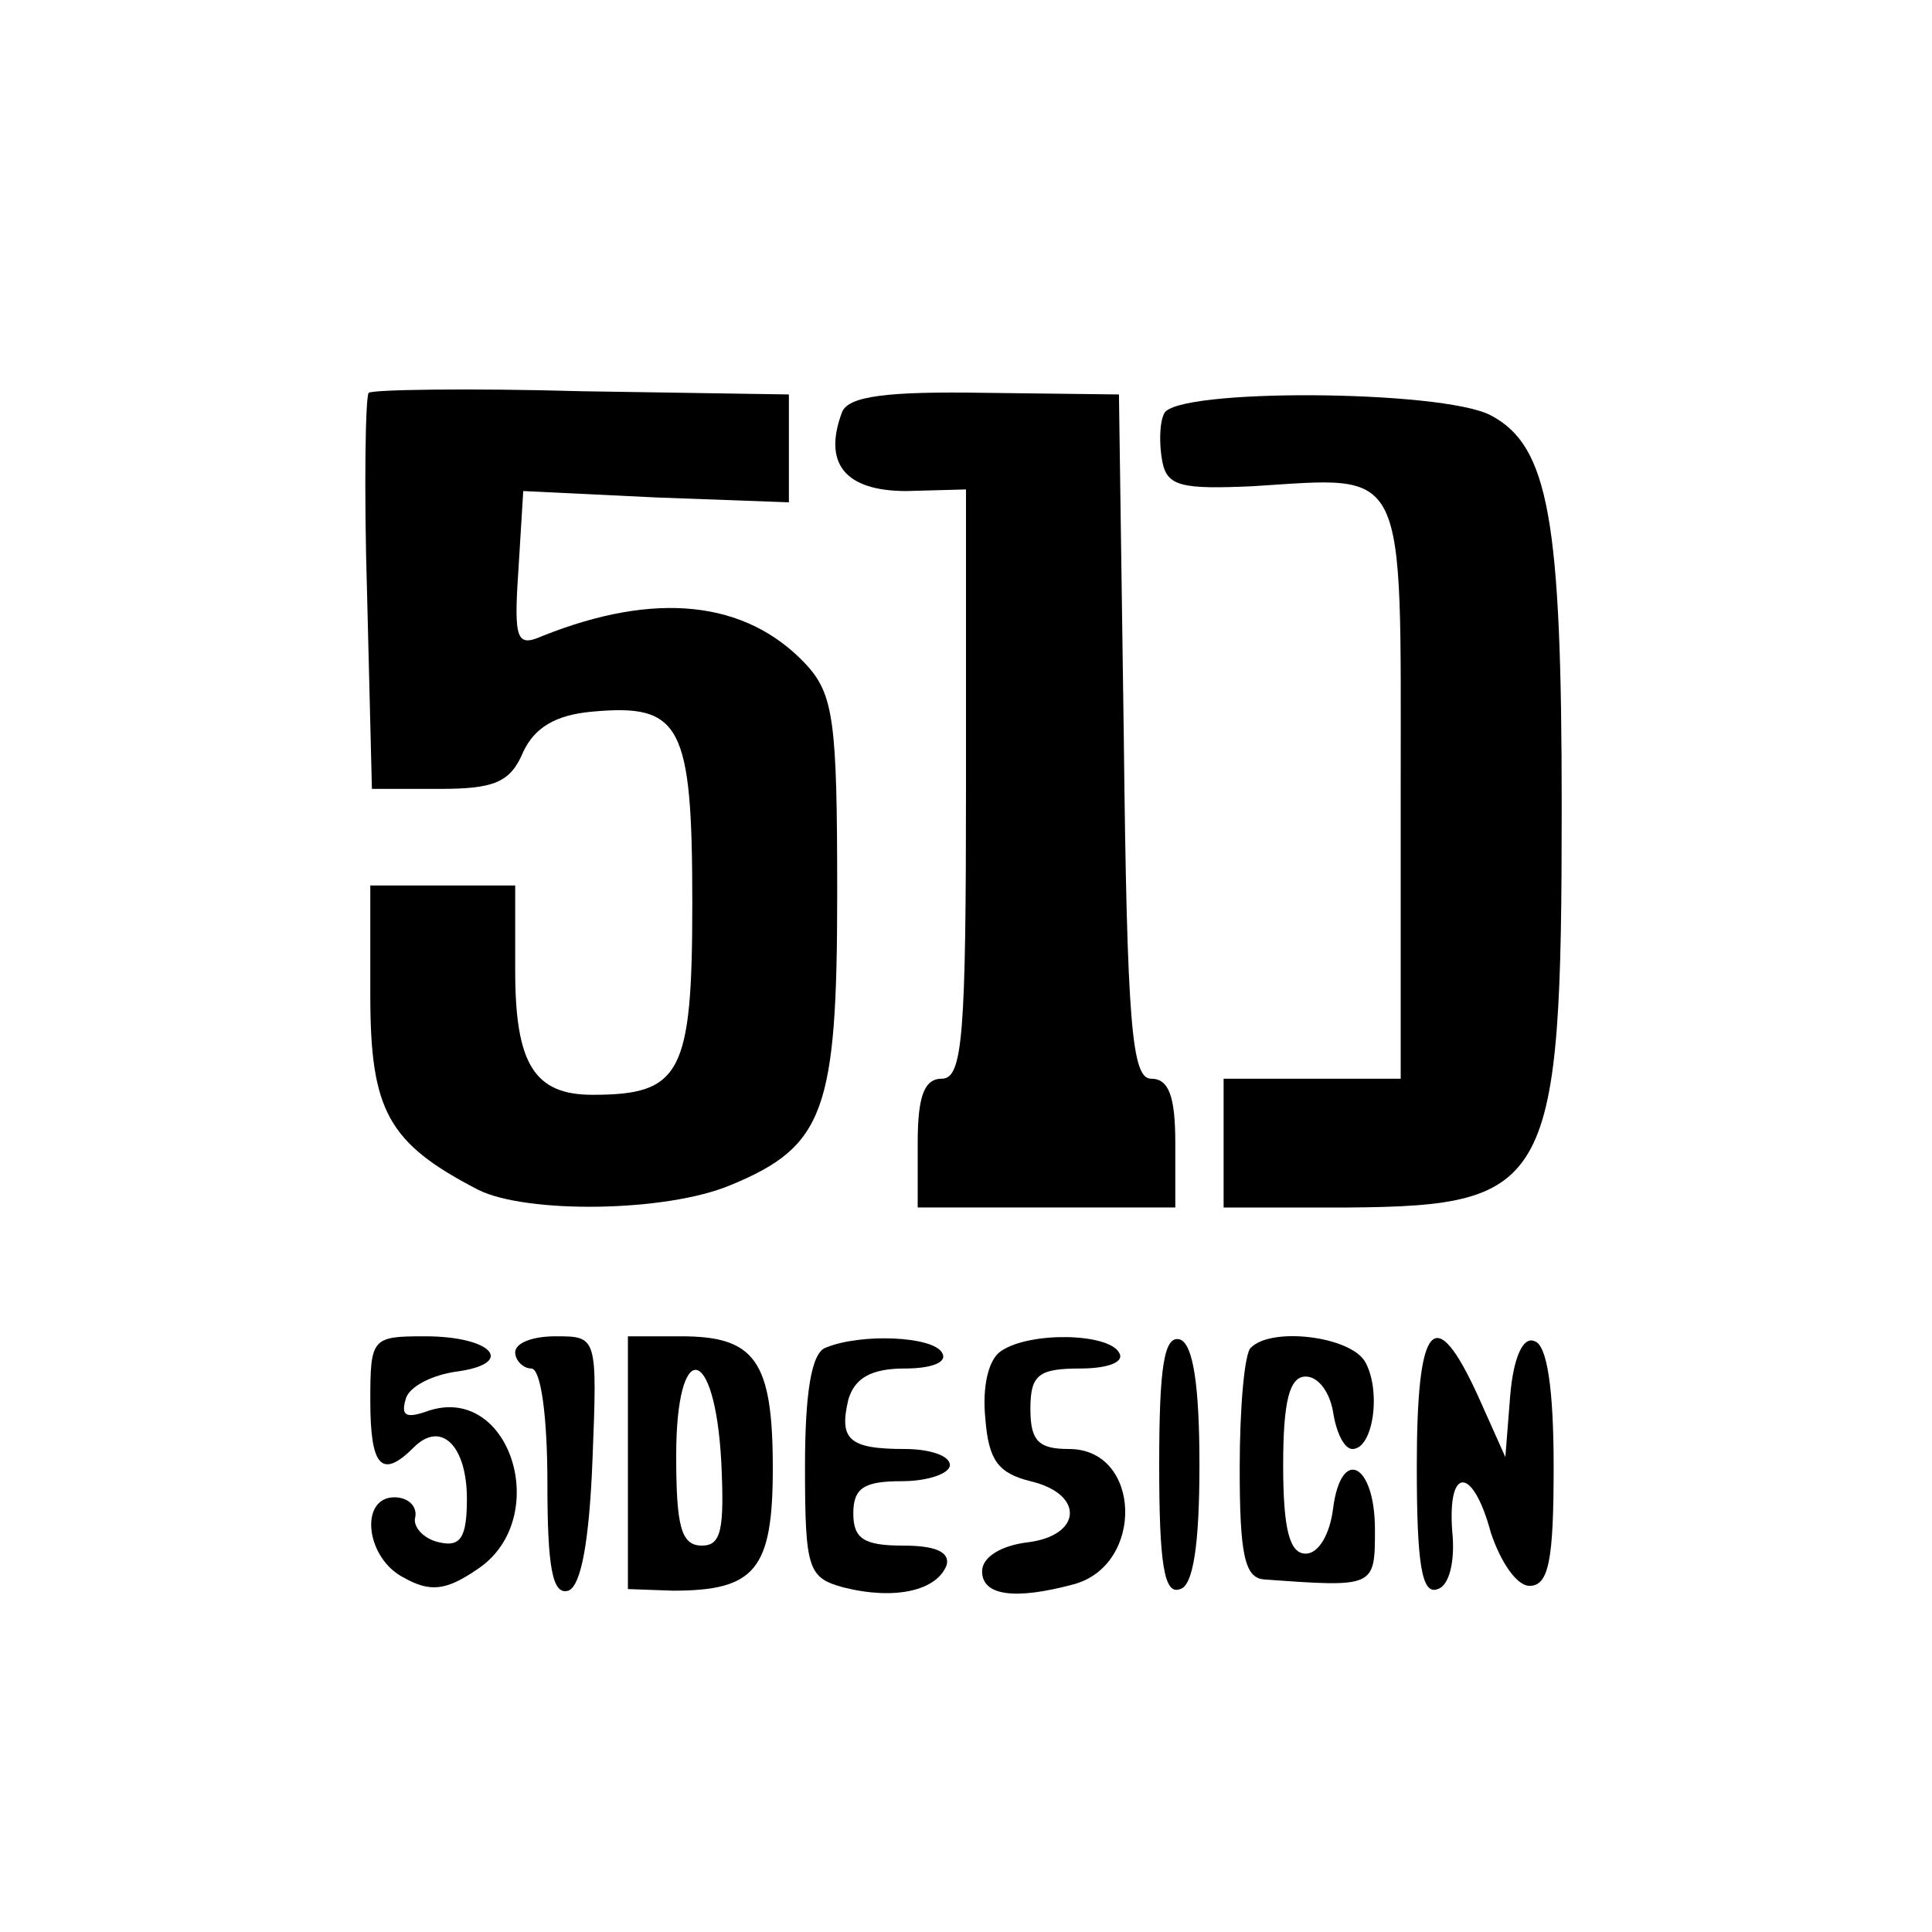
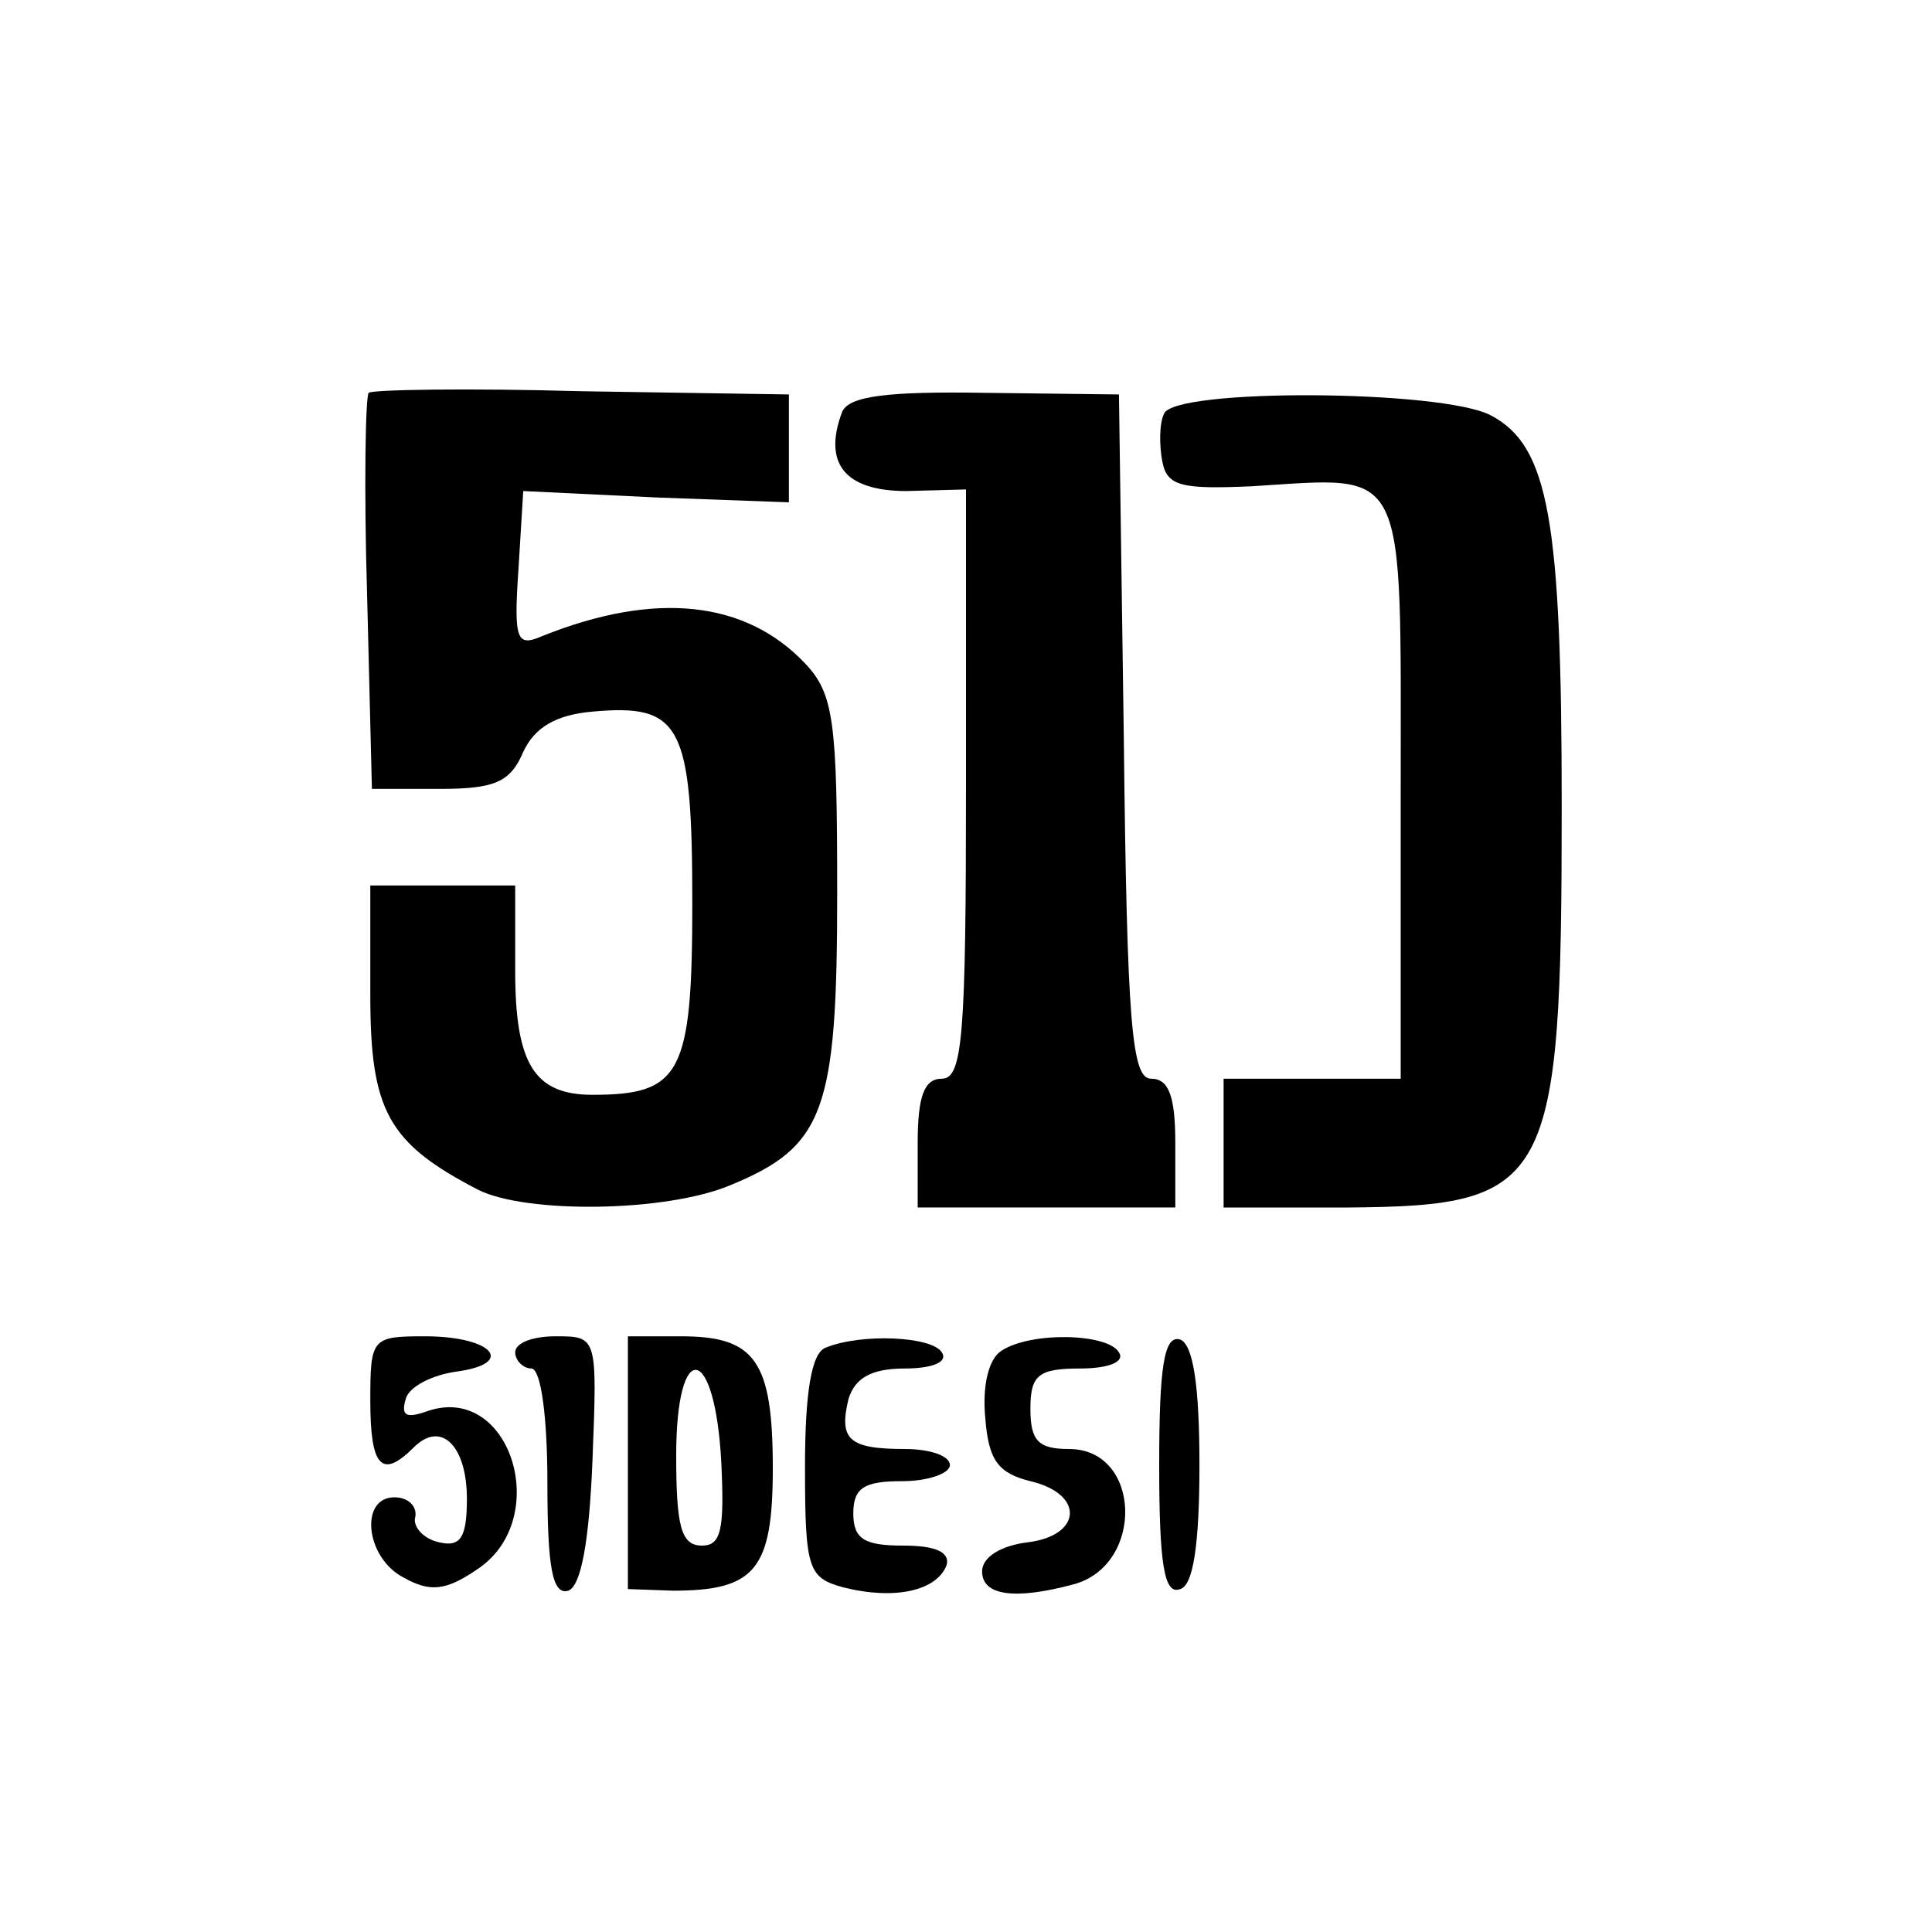
<svg xmlns="http://www.w3.org/2000/svg" version="1.0" width="120pt" height="120pt" viewBox="0 0 120 120" preserveAspectRatio="xMidYMid meet">
  <g transform="translate(0,120) scale(0.1,-0.1)" fill="#000000" stroke="none">
    <path d="M229 956 c-2 -2 -3 -59 -1 -125 l3 -121 42 0 c34 0 44 4 52 23 7 15 20 23 43 25 55 5 62 -8 62 -119 0 -106 -7 -119 -62 -119 -36 0 -48 19 -48 77 l0 53 -45 0 -45 0 0 -68 c0 -72 11 -92 67 -121 30 -15 117 -14 157 3 58 24 66 46 66 181 0 107 -2 124 -20 143 -37 39 -93 45 -163 17 -16 -7 -18 -3 -15 41 l3 49 83 -4 82 -3 0 34 0 33 -129 2 c-70 2 -130 1 -132 -1z" />
    <path d="M523 944 c-12 -32 2 -49 40 -49 l37 1 0 -183 c0 -156 -2 -183 -15 -183 -11 0 -15 -11 -15 -40 l0 -40 80 0 80 0 0 40 c0 29 -4 40 -15 40 -12 0 -15 33 -17 213 l-3 212 -83 1 c-61 1 -85 -2 -89 -12z" />
    <path d="M723 943 c-3 -6 -3 -20 -1 -30 3 -15 12 -17 56 -15 97 6 92 16 92 -189 l0 -179 -55 0 -55 0 0 -40 0 -40 78 0 c125 1 132 14 132 249 0 178 -8 224 -44 243 -30 16 -197 17 -203 1z" />
    <path d="M230 330 c0 -41 7 -49 27 -29 17 17 33 1 33 -32 0 -24 -4 -30 -17 -27 -10 2 -17 10 -15 16 1 7 -5 12 -13 12 -22 0 -18 -38 6 -50 16 -9 26 -8 45 5 48 31 21 118 -32 98 -12 -4 -15 -2 -12 8 2 8 17 15 31 17 38 5 23 22 -19 22 -33 0 -34 -1 -34 -40z" />
    <path d="M320 360 c0 -5 5 -10 10 -10 6 0 10 -30 10 -71 0 -52 3 -70 13 -67 8 3 13 31 15 81 3 77 3 77 -23 77 -14 0 -25 -4 -25 -10z" />
    <path d="M390 291 l0 -78 28 -1 c51 0 62 13 62 76 0 67 -11 82 -57 82 l-33 0 0 -79z m58 1 c2 -42 0 -52 -12 -52 -13 0 -16 12 -16 56 0 73 24 70 28 -4z" />
    <path d="M513 363 c-9 -3 -13 -28 -13 -74 0 -64 2 -69 24 -75 32 -8 58 -2 64 14 2 8 -7 12 -27 12 -24 0 -31 4 -31 20 0 16 7 20 30 20 17 0 30 5 30 10 0 6 -13 10 -28 10 -35 0 -41 6 -35 31 4 13 14 19 35 19 17 0 27 4 23 10 -6 10 -50 12 -72 3z" />
    <path d="M622 361 c-8 -5 -12 -22 -10 -42 2 -26 8 -34 28 -39 34 -8 32 -34 -2 -38 -16 -2 -28 -9 -28 -18 0 -15 20 -18 57 -8 44 12 42 84 -3 84 -19 0 -24 5 -24 25 0 21 5 25 31 25 17 0 28 4 24 10 -7 12 -55 13 -73 1z" />
    <path d="M720 290 c0 -61 3 -81 13 -77 8 2 12 27 12 77 0 50 -4 75 -12 78 -10 3 -13 -17 -13 -78z" />
-     <path d="M777 363 c-4 -3 -7 -37 -7 -75 0 -53 3 -68 15 -69 69 -5 69 -5 69 31 0 41 -21 52 -26 13 -2 -16 -9 -28 -17 -28 -10 0 -14 15 -14 55 0 40 4 55 14 55 8 0 15 -10 17 -22 2 -13 7 -23 12 -23 13 0 18 36 8 54 -9 16 -58 22 -71 9z" />
-     <path d="M880 289 c0 -60 3 -80 13 -76 7 2 11 17 9 36 -3 41 13 40 24 -1 6 -18 16 -33 24 -33 12 0 15 16 15 74 0 48 -4 76 -12 78 -7 3 -13 -10 -15 -34 l-3 -38 -17 38 c-27 59 -38 46 -38 -44z" />
  </g>
</svg>